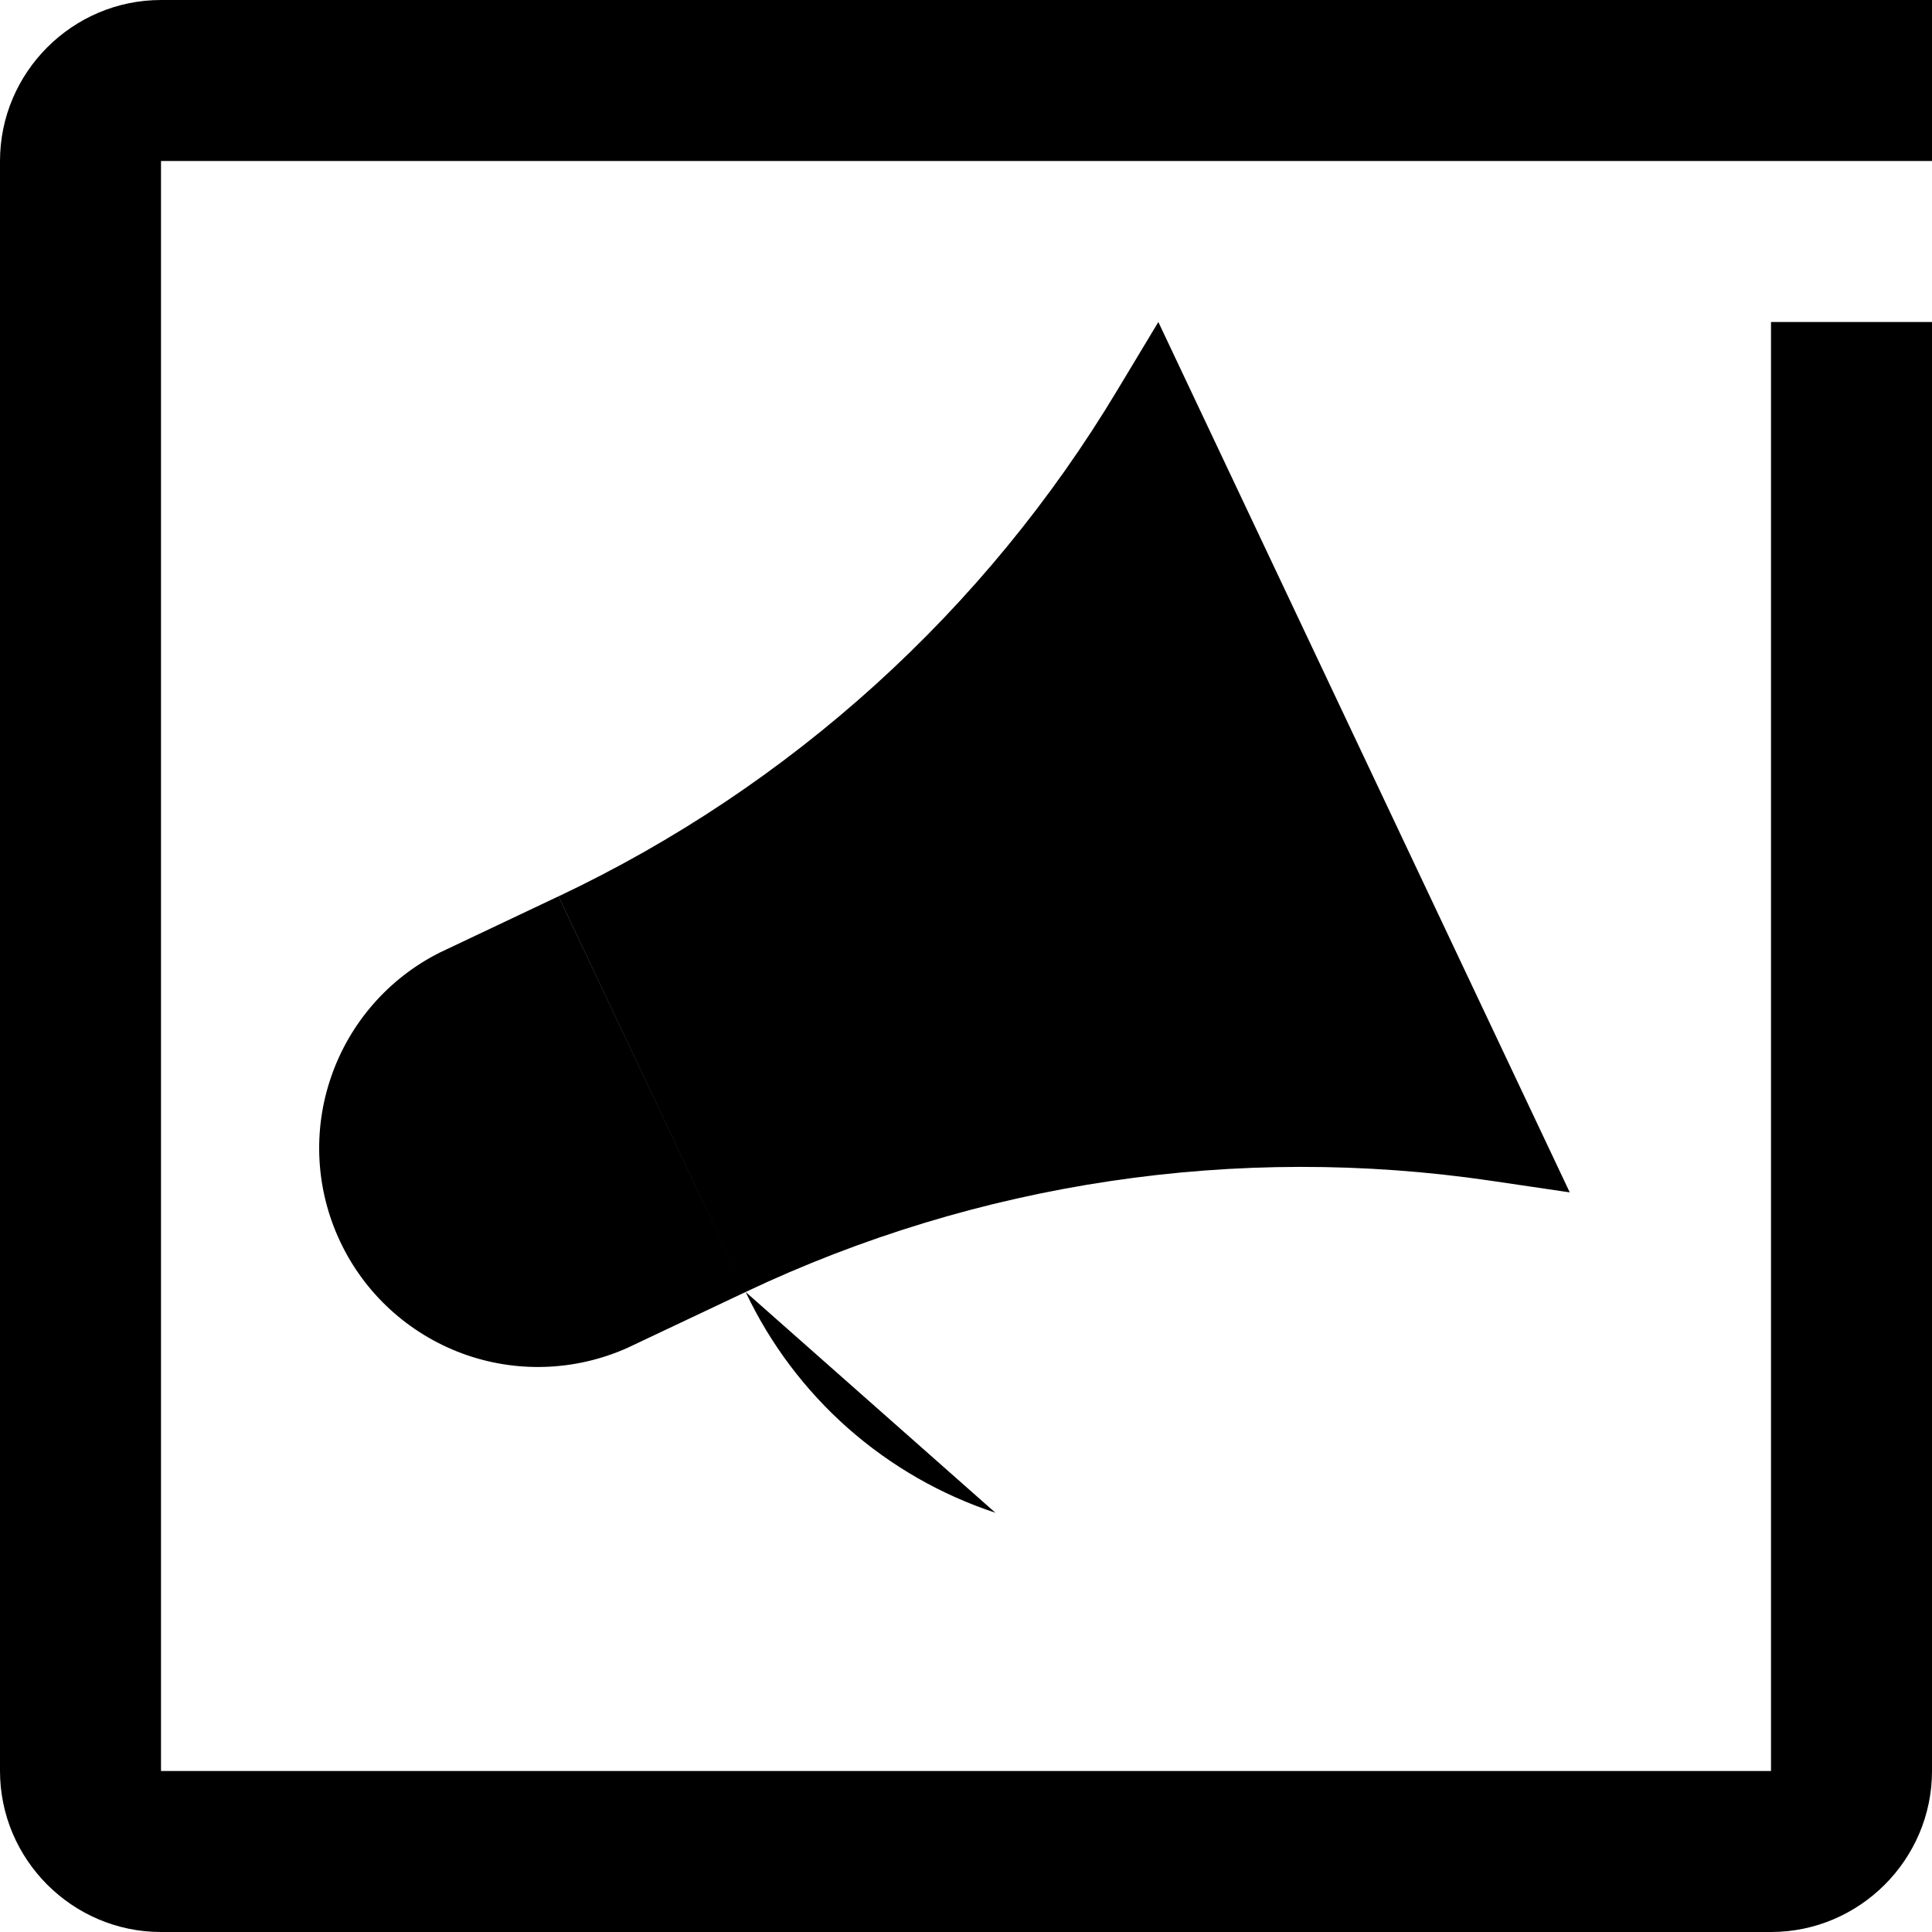
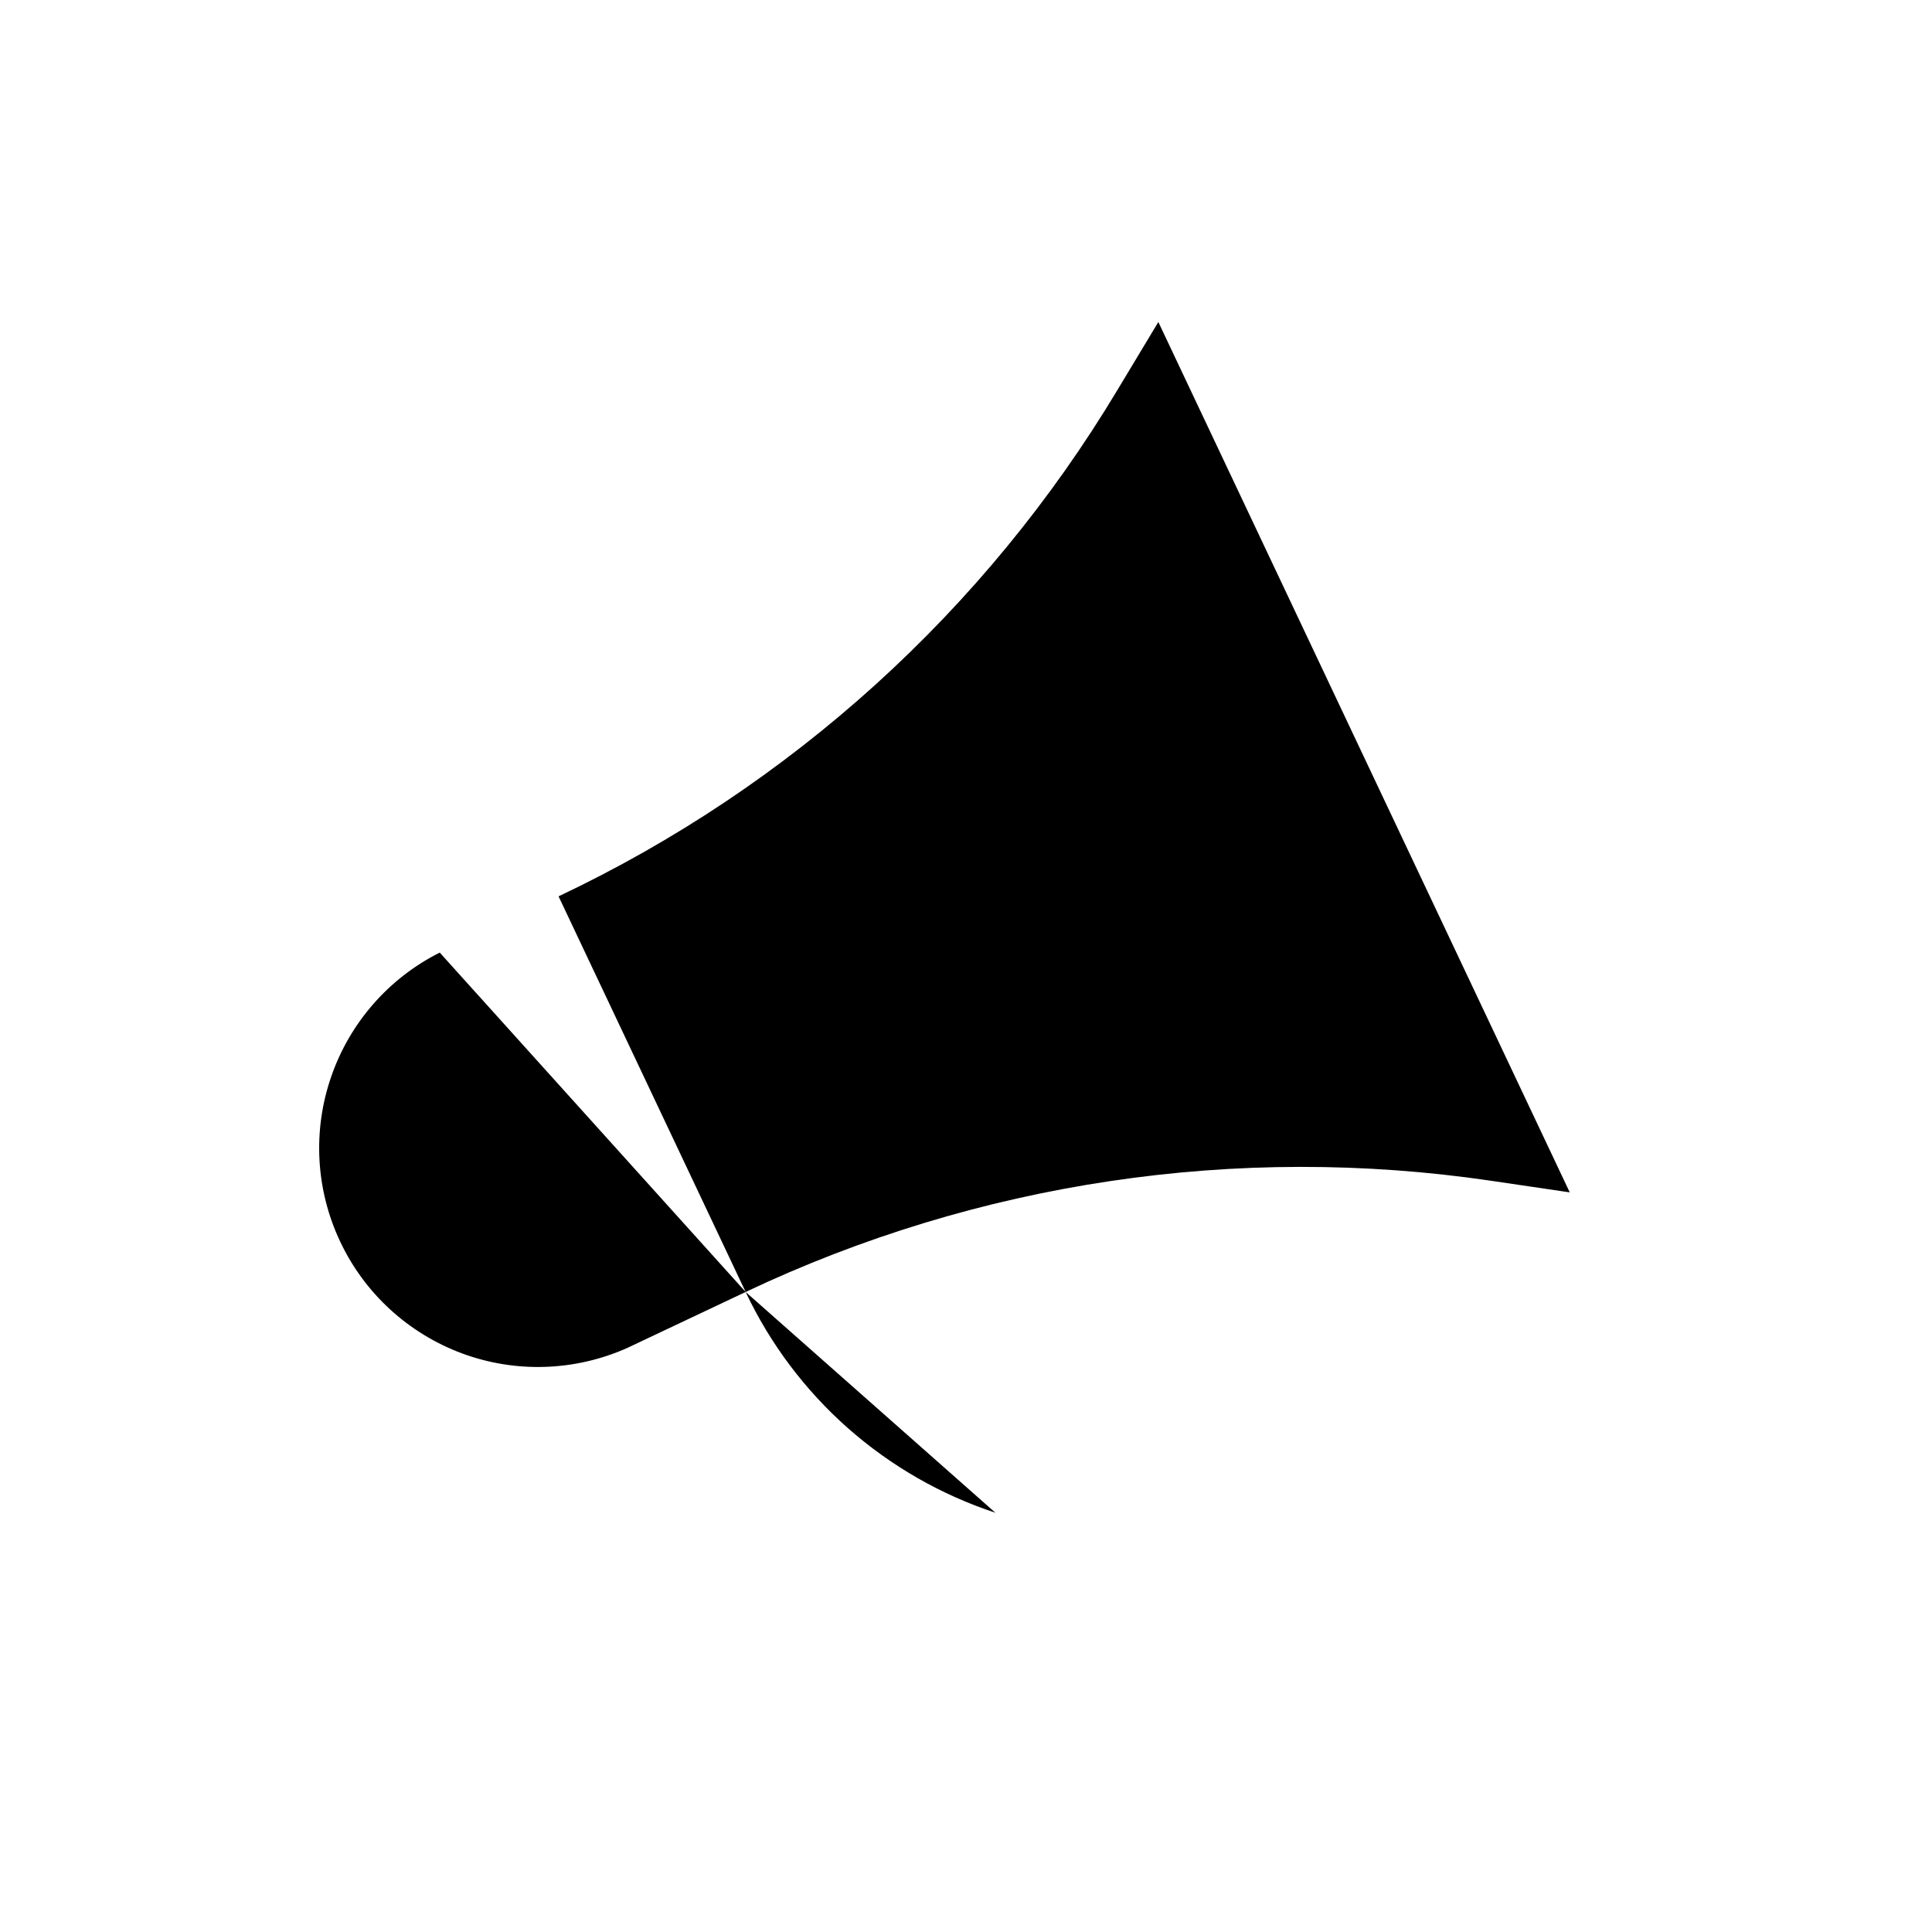
<svg xmlns="http://www.w3.org/2000/svg" fill="none" height="100%" overflow="visible" preserveAspectRatio="none" style="display: block;" viewBox="0 0 18 18" width="100%">
  <g id="Vector">
-     <path d="M16.5 18H1.5C0.675 18 0 17.325 0 16.5V1.5C0 0.675 0.675 0 1.5 0H18V1.5H1.5V16.5H16.5V3H18V16.5C18 17.325 17.325 18 16.5 18Z" fill="black" />
-     <path d="M6.947 12.037L5.841 12.56C5.354 12.776 4.803 12.794 4.304 12.609C3.804 12.423 3.397 12.05 3.17 11.569C2.942 11.088 2.911 10.537 3.085 10.033C3.258 9.53 3.621 9.114 4.097 8.875L5.203 8.351L6.947 12.037ZM6.947 12.037C9.109 11.013 11.525 10.652 13.892 11.001L14.625 11.109L10.792 3L10.41 3.635C9.179 5.687 7.367 7.328 5.204 8.351L6.947 12.037ZM6.947 12.037C7.175 12.52 7.499 12.951 7.899 13.305C8.299 13.658 8.767 13.927 9.274 14.094" fill="black" />
+     <path d="M6.947 12.037L5.841 12.56C5.354 12.776 4.803 12.794 4.304 12.609C3.804 12.423 3.397 12.05 3.17 11.569C2.942 11.088 2.911 10.537 3.085 10.033C3.258 9.53 3.621 9.114 4.097 8.875L6.947 12.037ZM6.947 12.037C9.109 11.013 11.525 10.652 13.892 11.001L14.625 11.109L10.792 3L10.41 3.635C9.179 5.687 7.367 7.328 5.204 8.351L6.947 12.037ZM6.947 12.037C7.175 12.52 7.499 12.951 7.899 13.305C8.299 13.658 8.767 13.927 9.274 14.094" fill="black" />
  </g>
</svg>